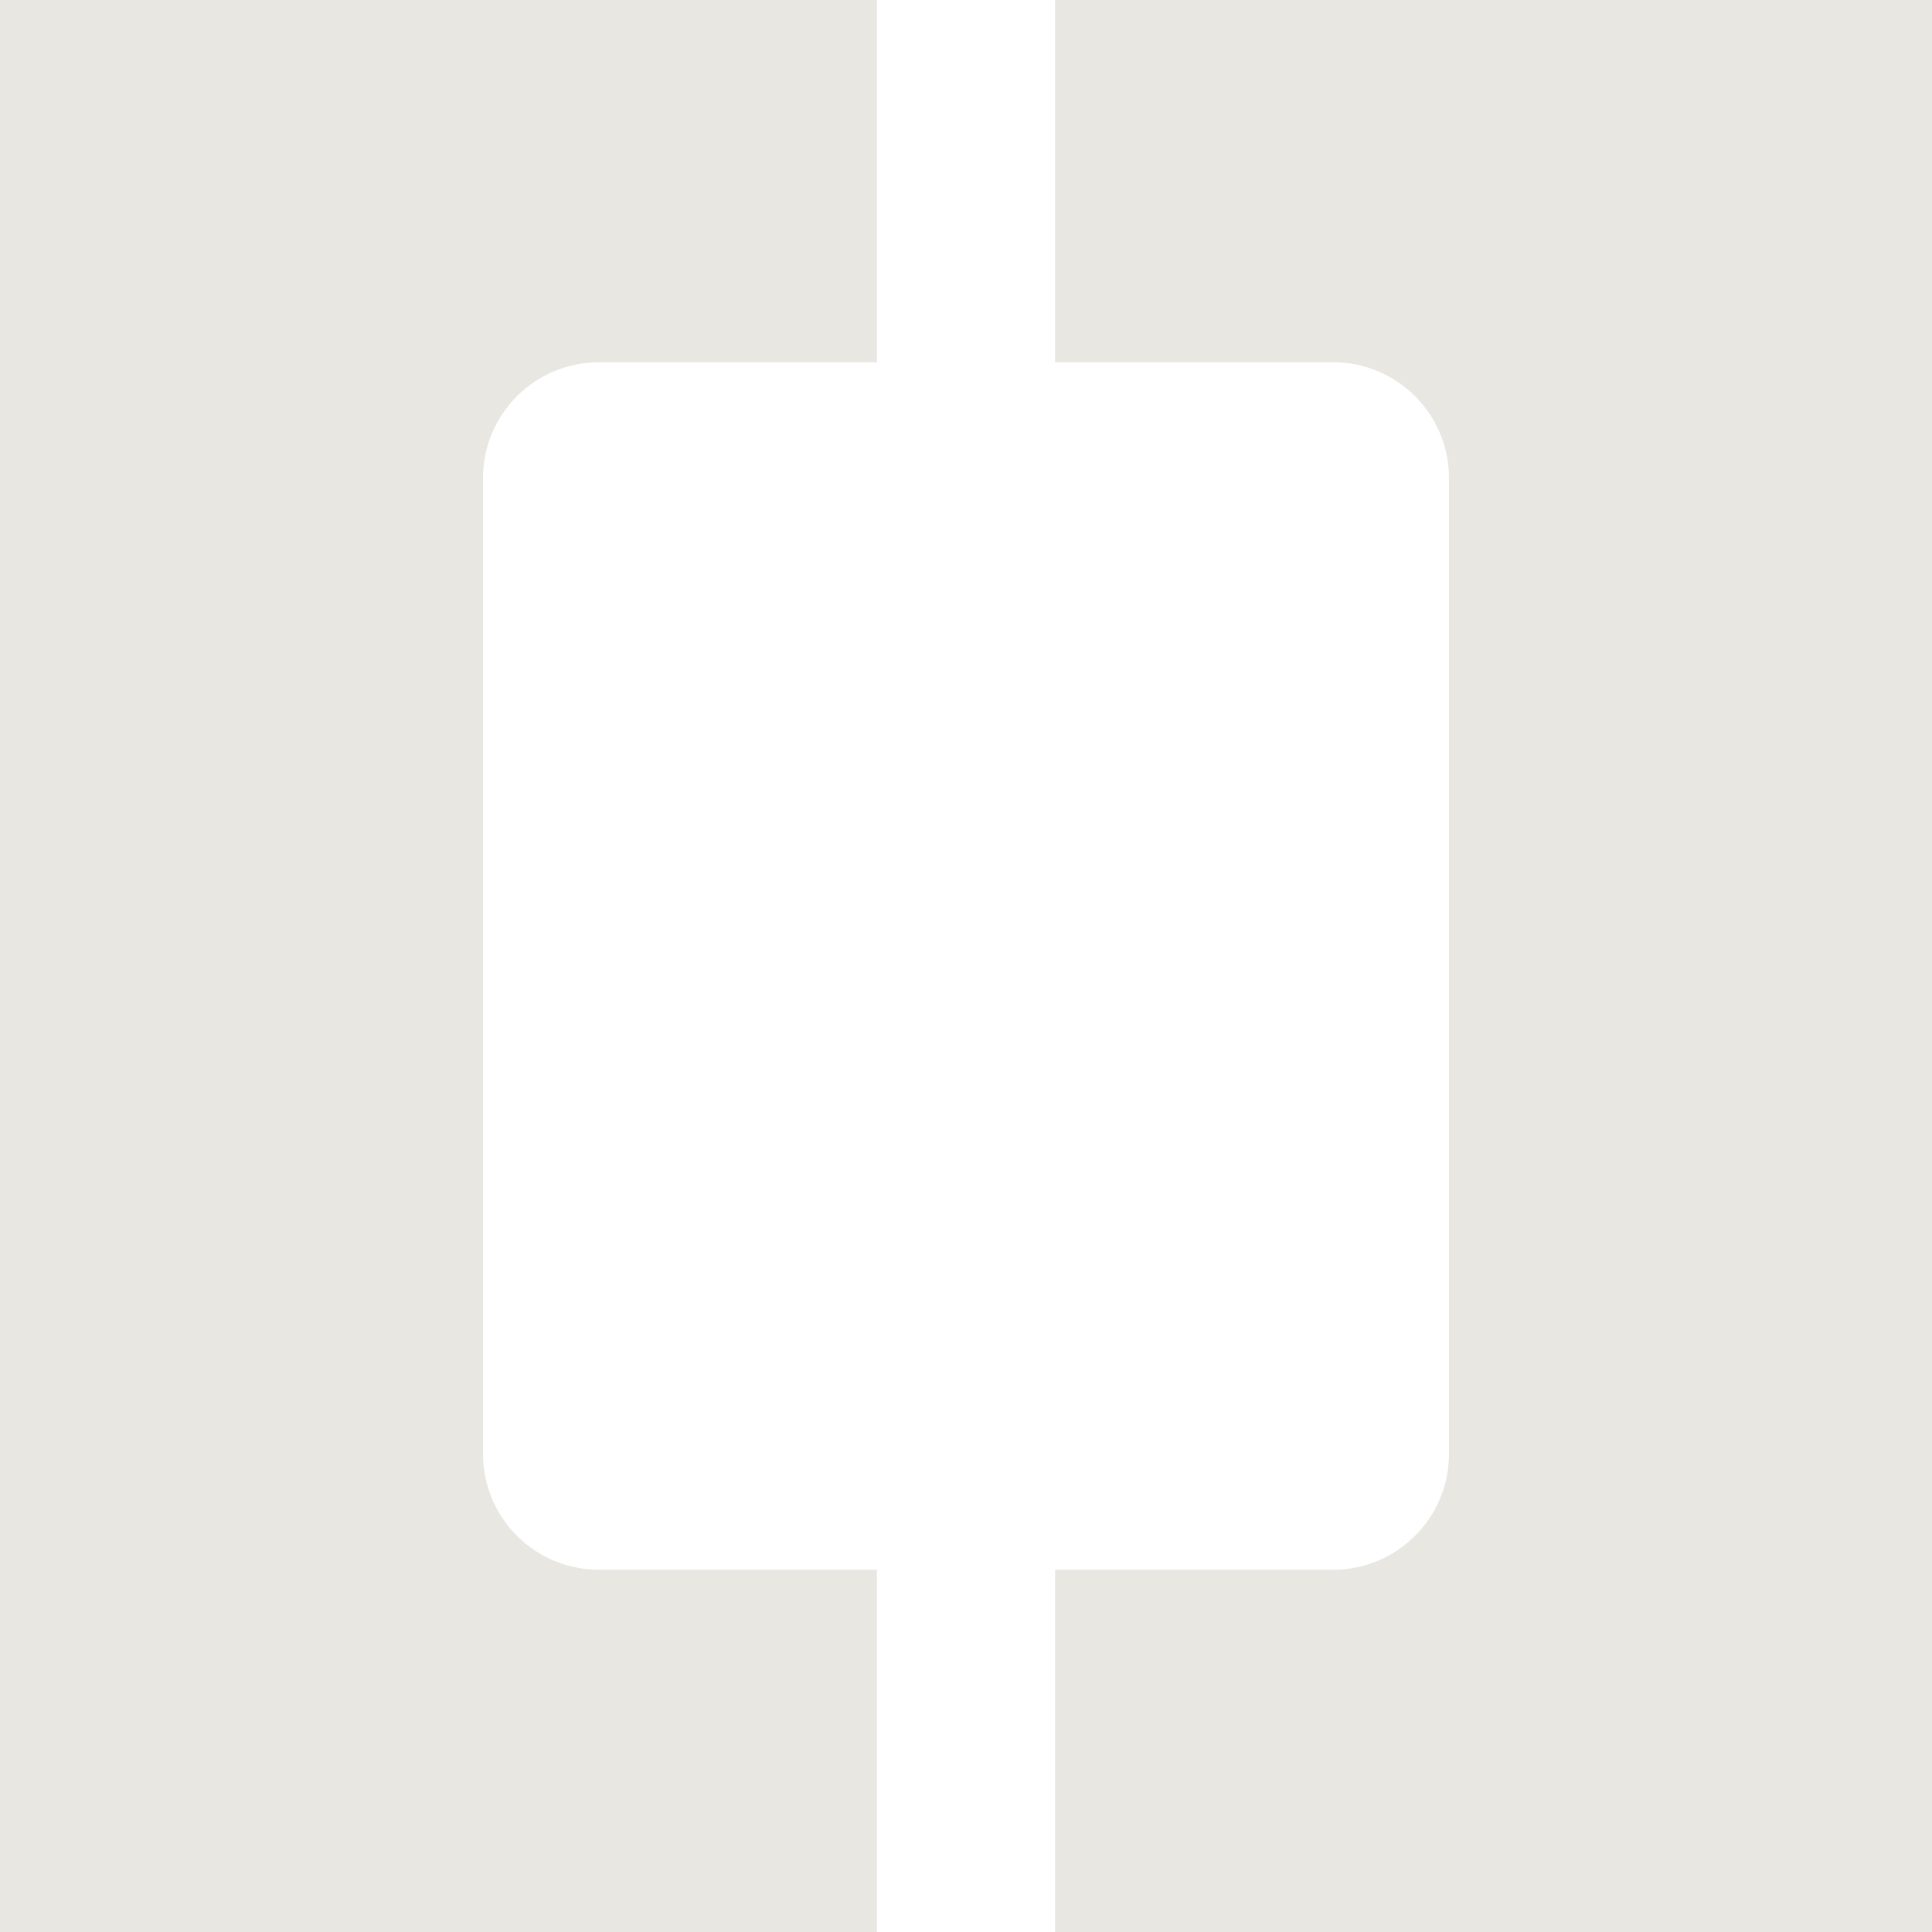
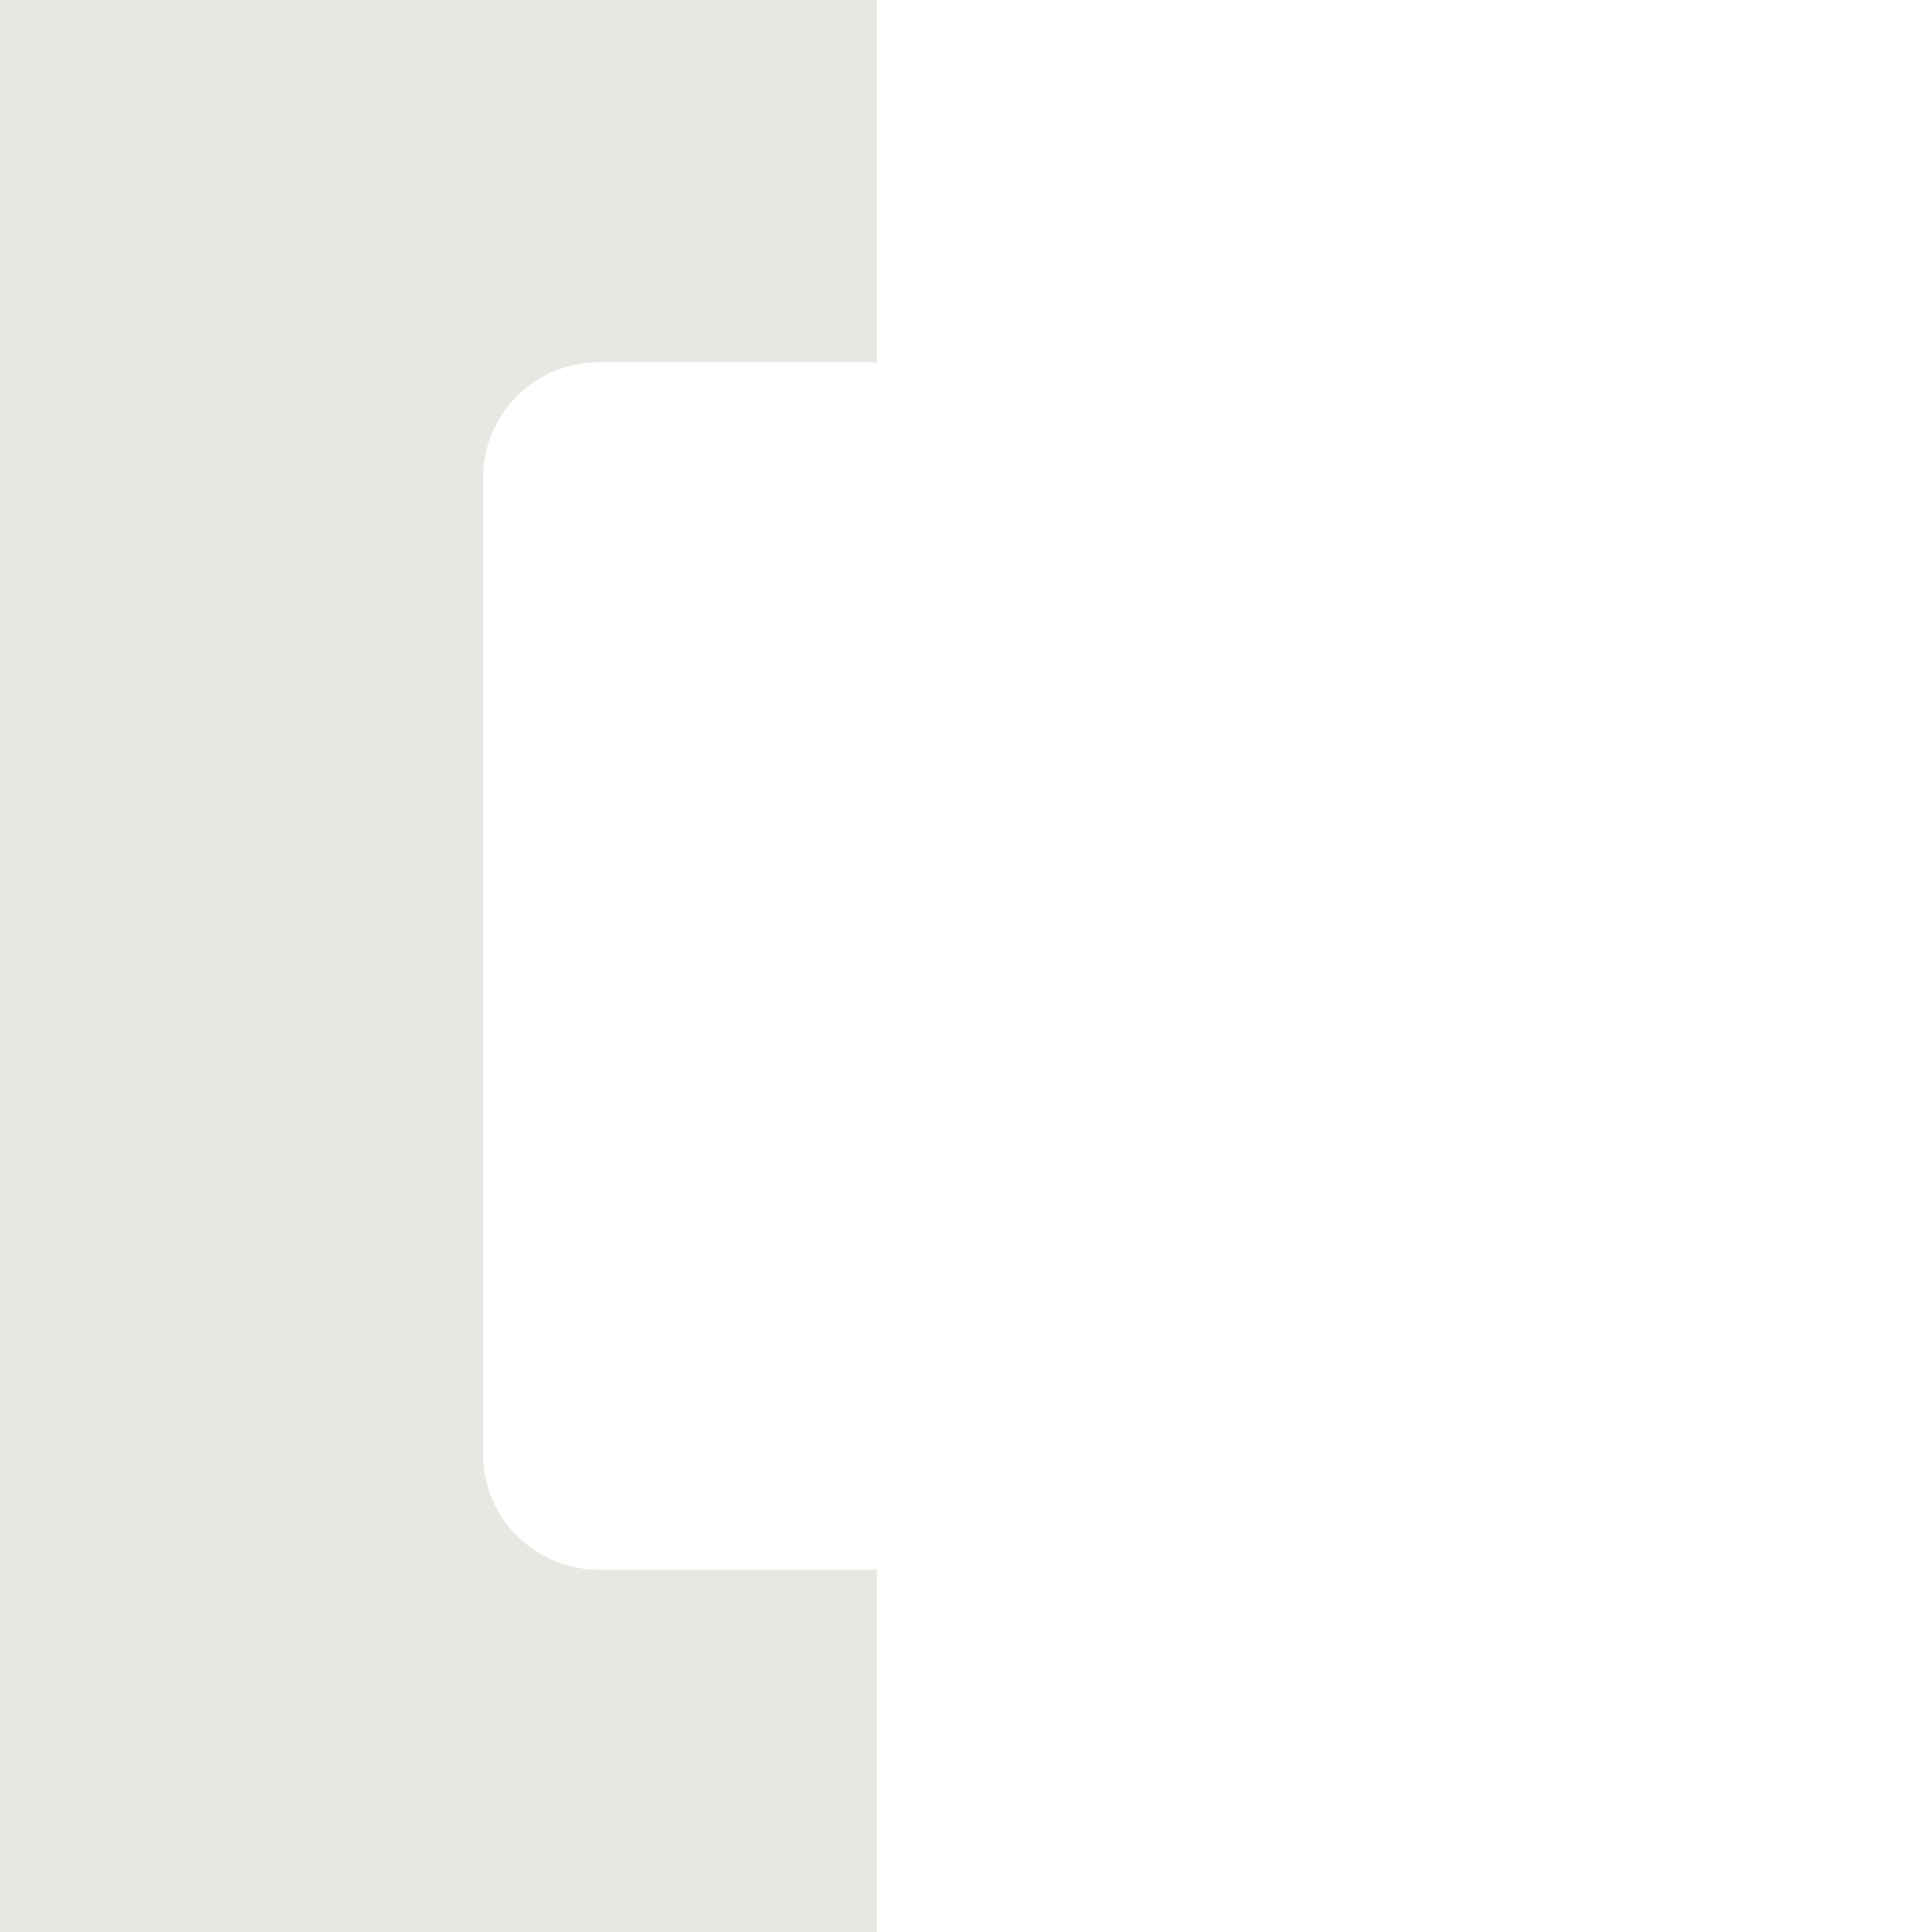
<svg xmlns="http://www.w3.org/2000/svg" id="Layer_1" data-name="Layer 1" viewBox="0 0 200 200">
  <defs>
    <style>
      .cls-1 {
        fill: #e9e7e2;
      }
    </style>
  </defs>
  <path class="cls-1" d="M90.78,162.5h-28.78c-6.63,0-12-5.37-12-12V49.5c0-6.63,5.37-12,12-12h28.78V0H0v200h90.78v-37.5Z" />
-   <path class="cls-1" d="M109.22,0v37.5h28.78c6.63,0,12,5.37,12,12v101c0,6.63-5.37,12-12,12h-28.78v37.5h90.78V0h-90.78Z" />
</svg>